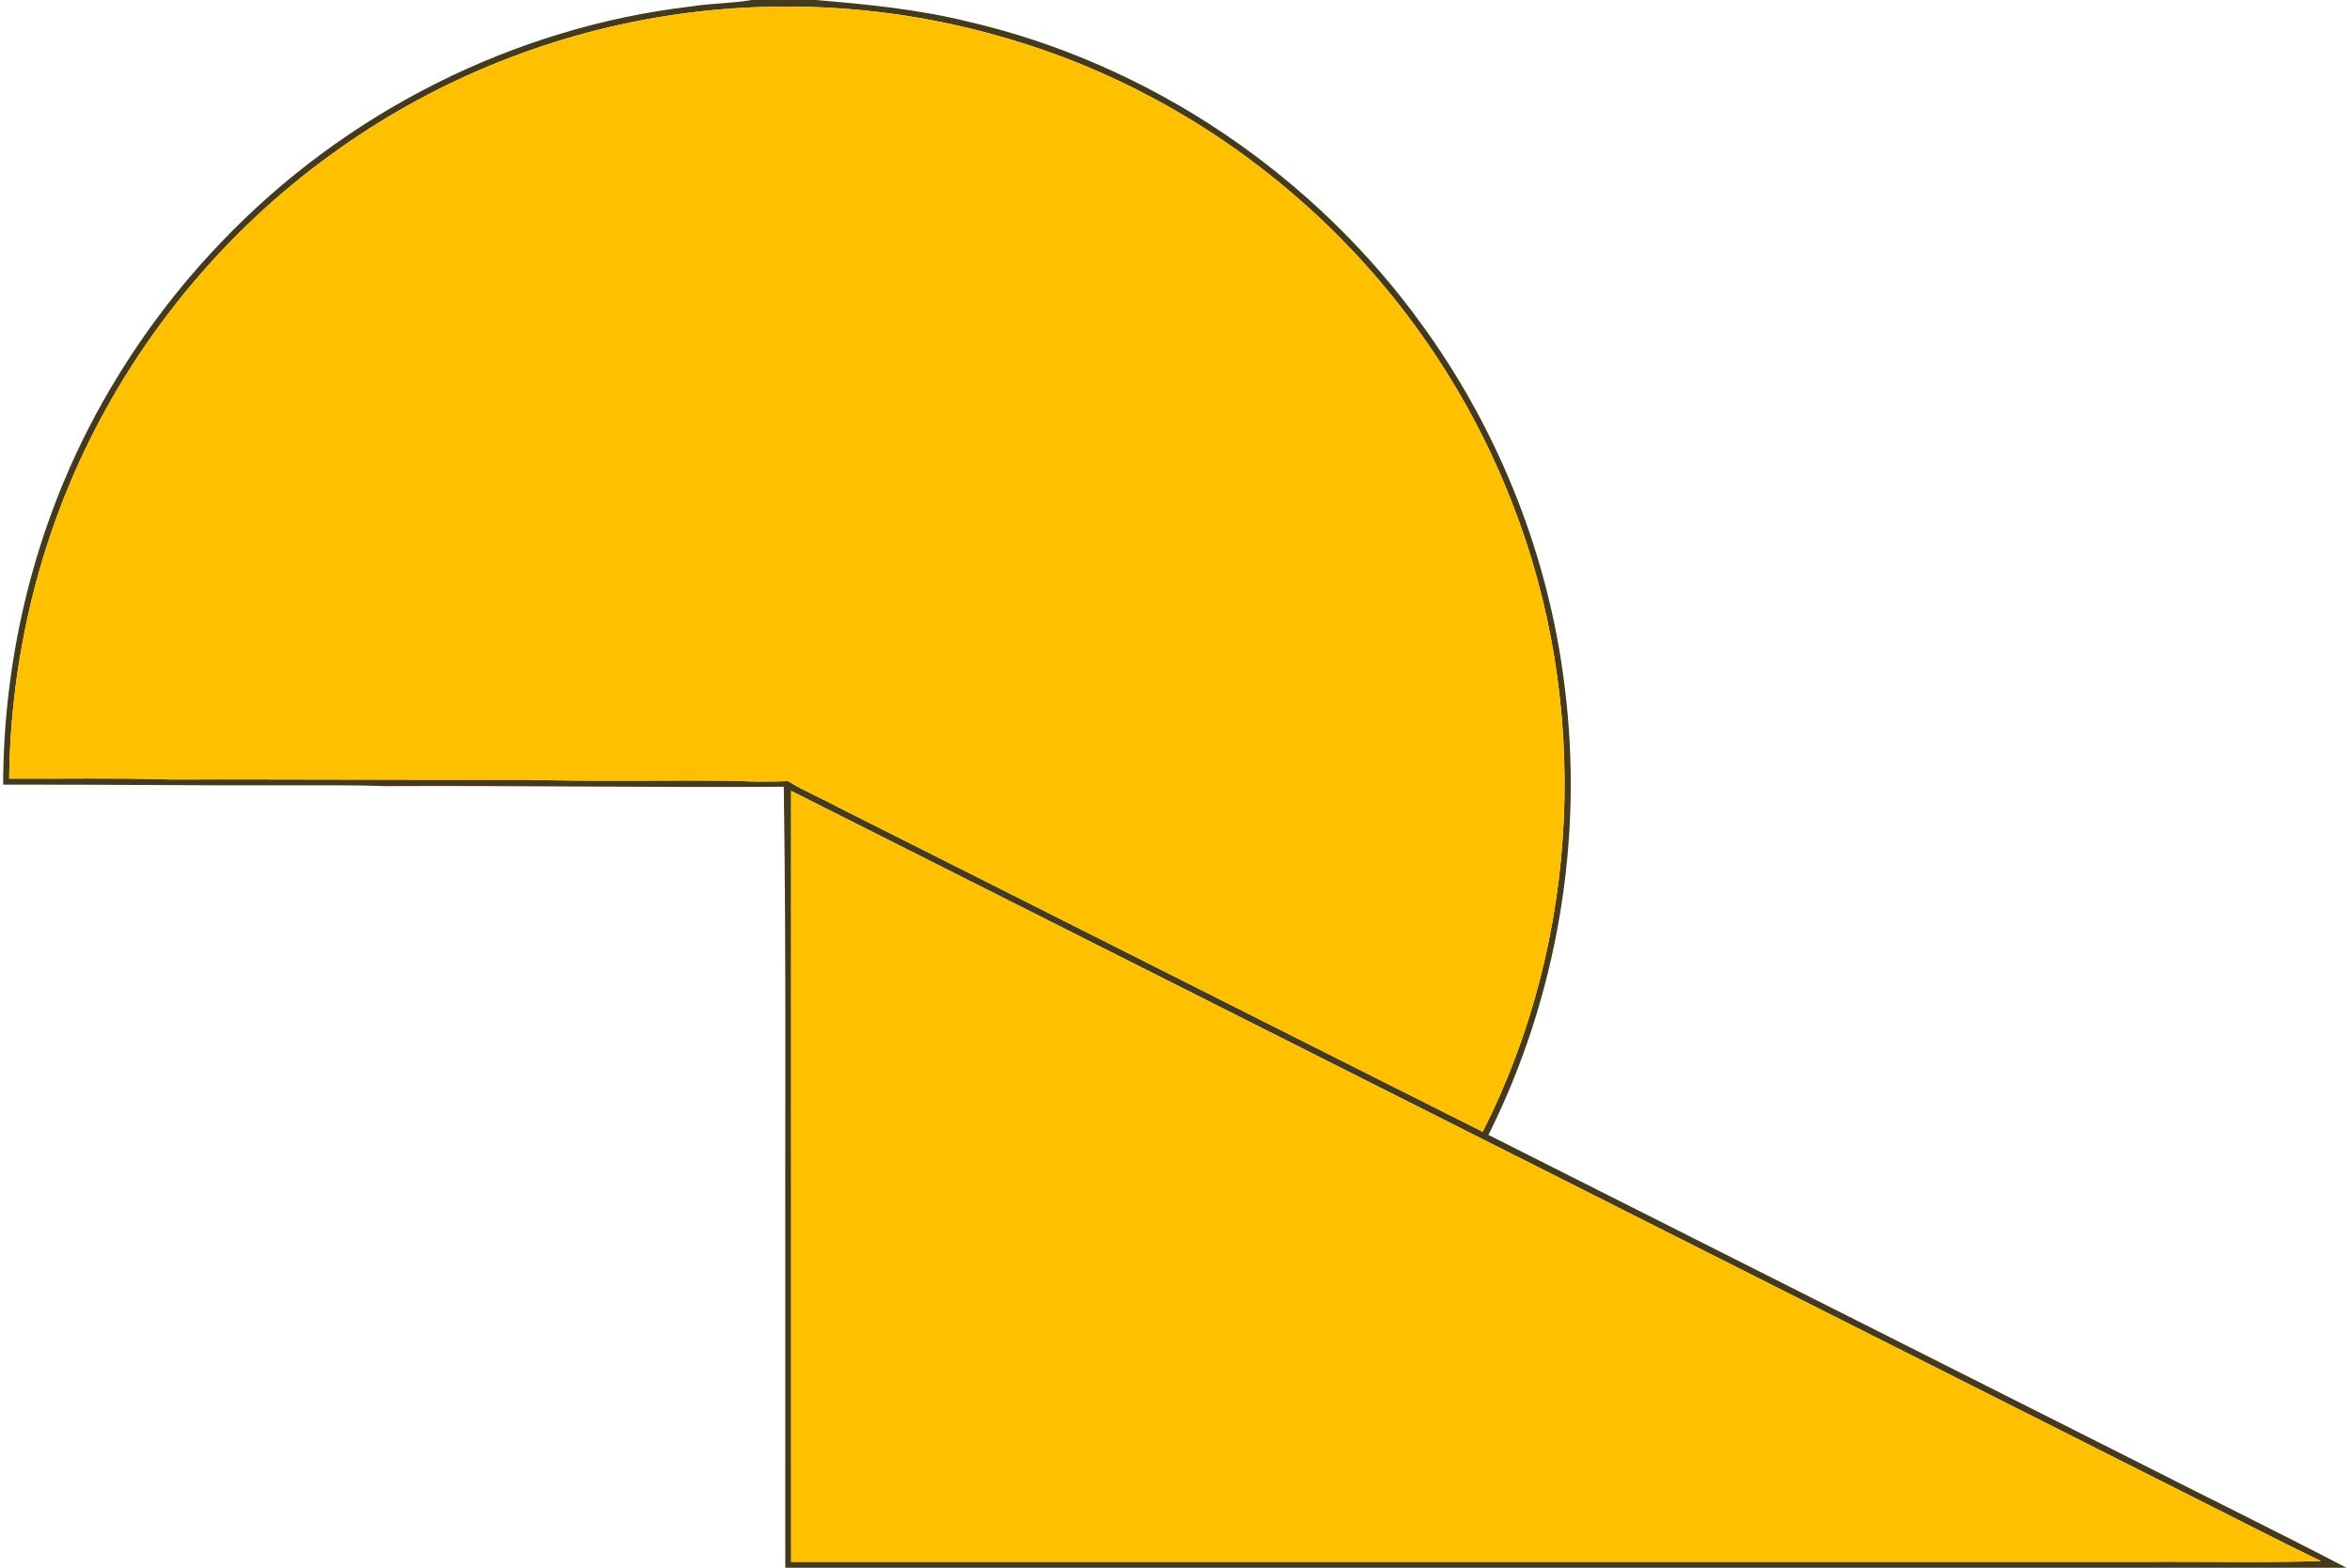
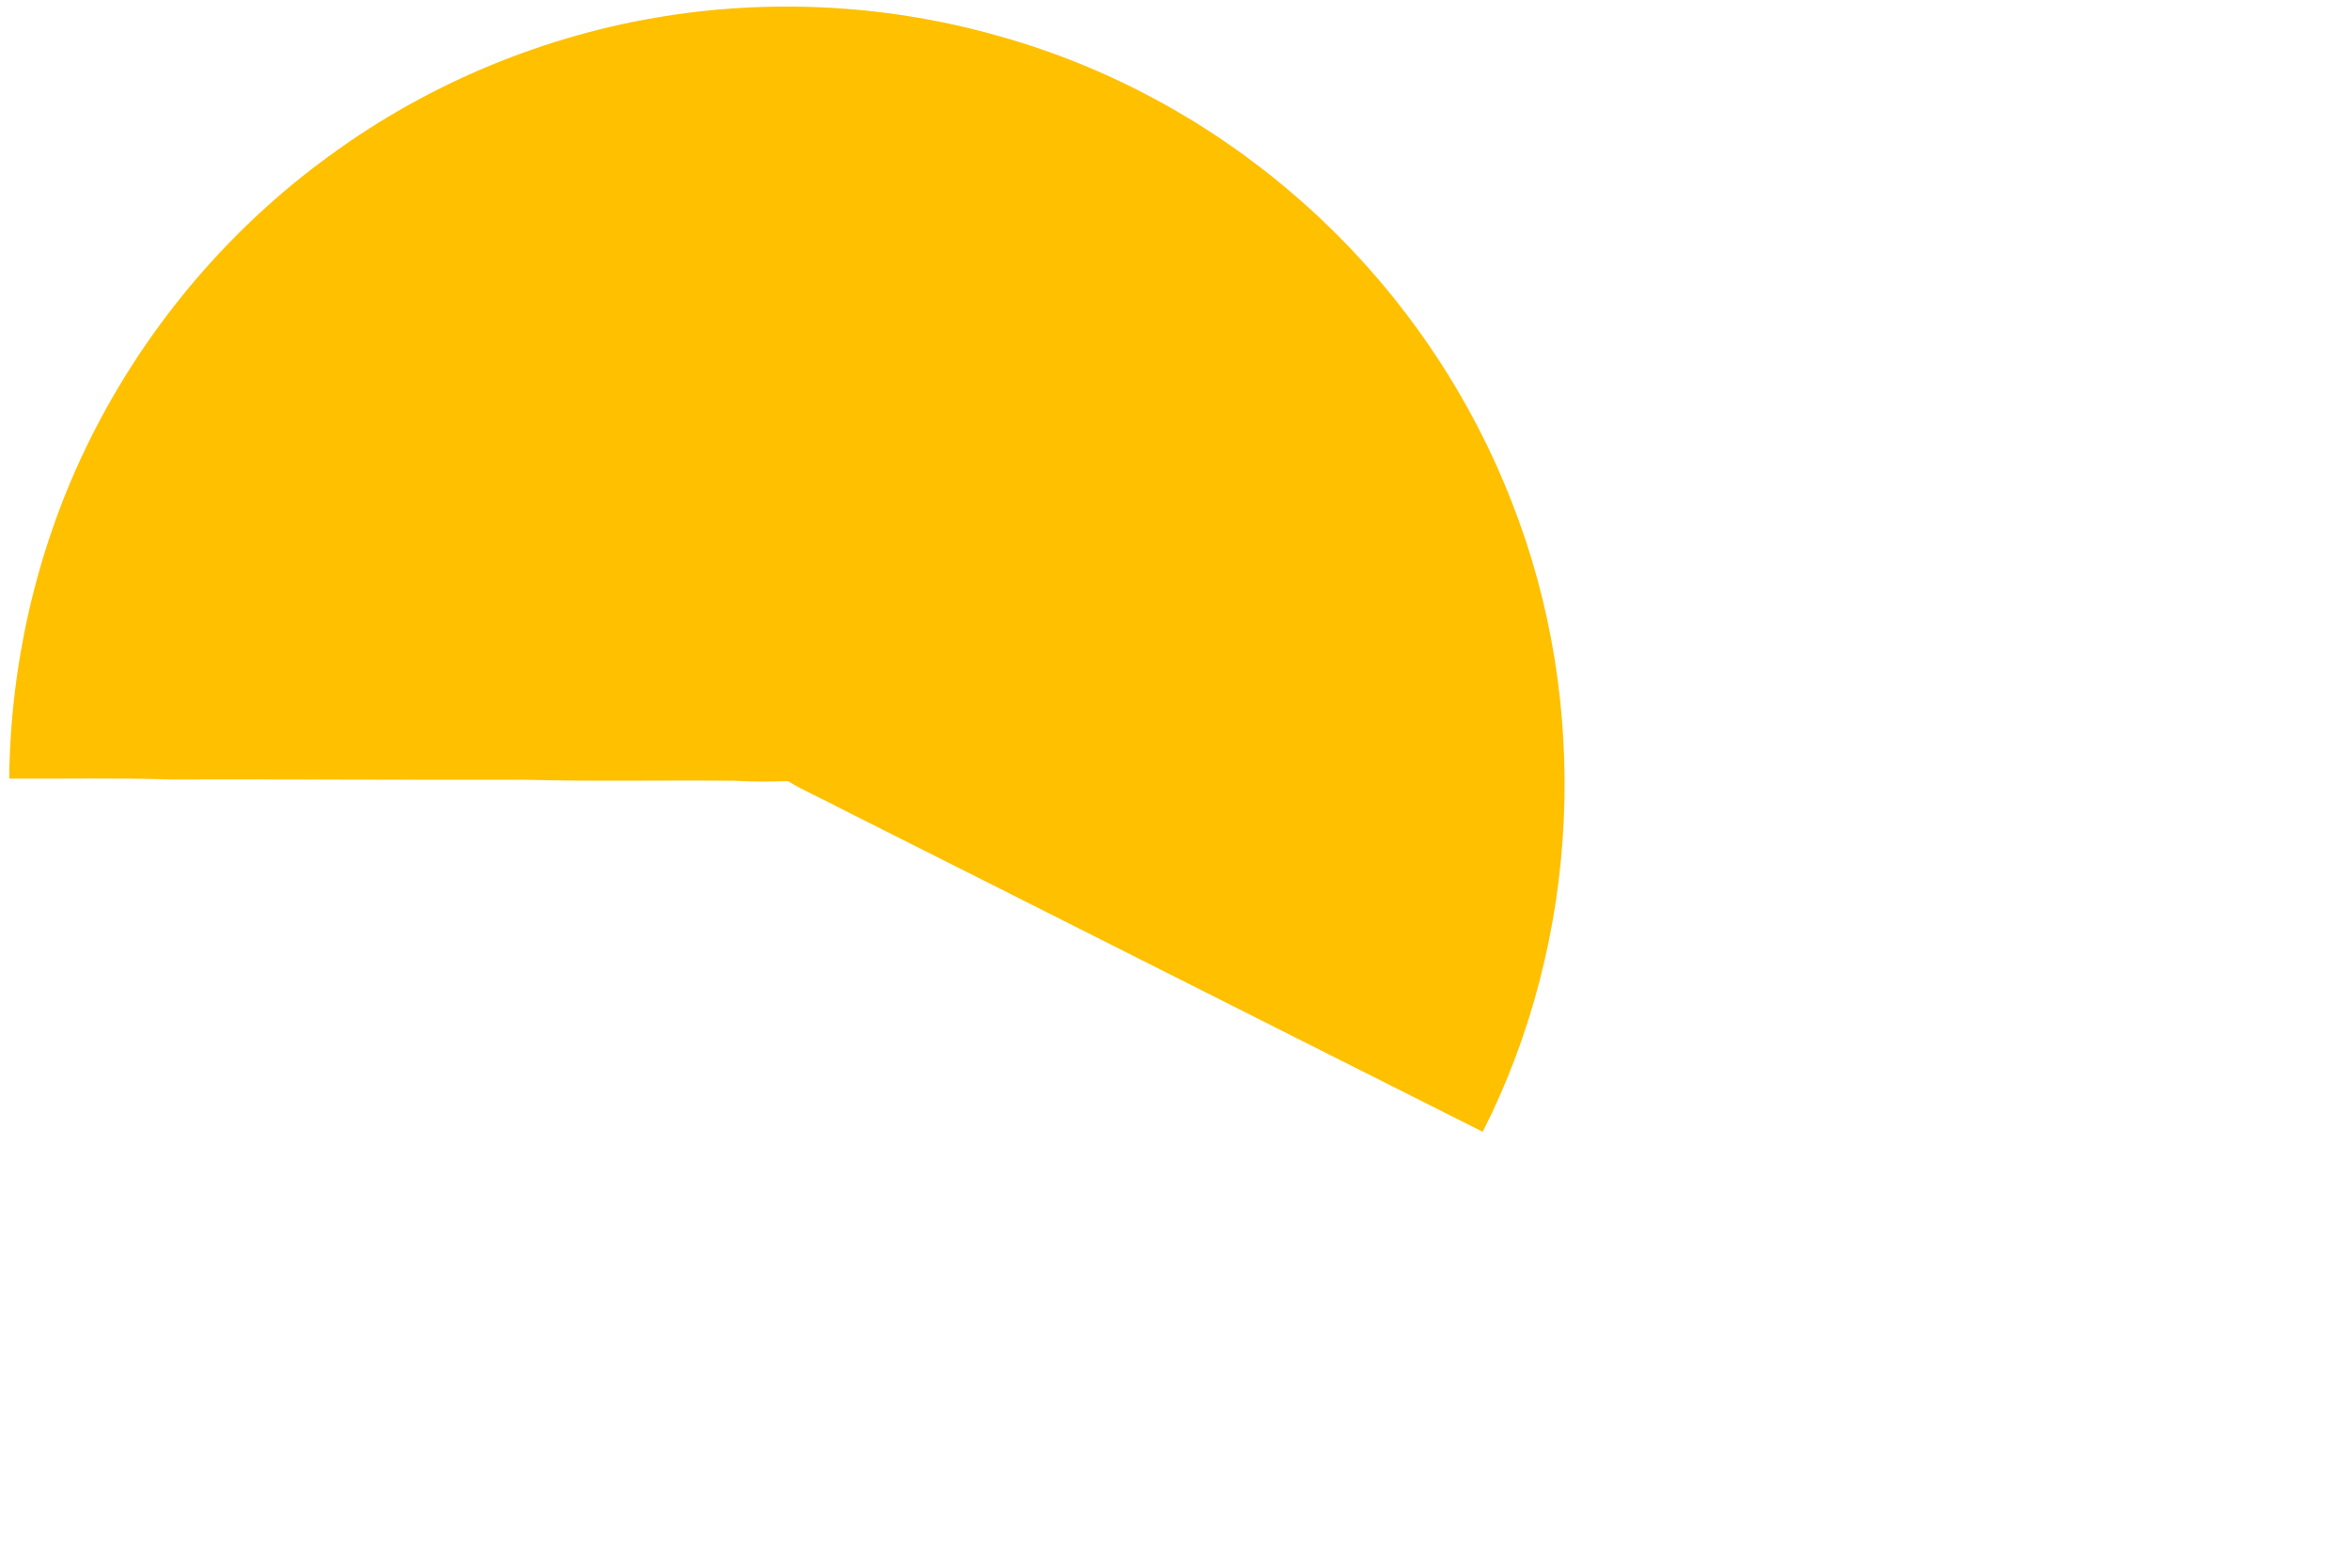
<svg xmlns="http://www.w3.org/2000/svg" width="802pt" height="535pt" viewBox="0 0 802 535" version="1.1">
  <g id="#2e2200e3">
-     <path fill="#2e2200" opacity="0.89" d=" M 256.55 0.00 L 278.26 0.00 C 295.64 1.43 313.08 3.14 330.07 7.30 C 392.52 21.66 448.92 59.88 486.11 111.97 C 511.87 147.82 528.60 190.17 533.95 234.01 C 540.60 286.20 531.50 340.24 507.97 387.30 C 581.26 424.26 654.57 461.17 727.88 498.09 C 752.15 510.45 776.63 522.40 800.76 535.00 L 268.00 535.00 C 268.00 505.01 268.00 475.03 268.00 445.04 C 267.87 386.19 268.36 327.33 267.49 268.49 C 221.99 268.78 176.50 268.06 130.99 268.27 C 119.98 267.85 108.95 268.04 97.93 268.00 C 65.64 268.10 33.36 267.66 1.07 267.77 C 1.17 225.71 11.02 183.63 30.21 146.17 C 42.17 122.89 57.51 101.34 75.66 82.49 C 117.75 38.37 175.37 9.26 235.99 2.18 C 242.81 1.09 249.75 1.18 256.55 0.00 M 227.15 5.47 C 186.04 11.96 146.50 28.30 112.87 52.84 C 76.96 78.80 47.80 113.96 28.76 153.96 C 12.23 188.75 3.54 227.19 3.14 265.70 C 21.43 265.82 39.74 265.40 58.02 266.00 C 98.34 265.92 138.65 266.17 178.97 266.09 C 202.98 266.75 227.02 266.18 251.03 266.45 C 256.99 266.83 262.97 266.76 268.94 266.57 C 274.49 270.01 280.58 272.48 286.31 275.61 C 359.57 312.43 432.75 349.44 506.02 386.23 C 539.50 320.21 543.03 239.99 515.87 171.16 C 500.16 130.82 474.33 94.50 441.46 66.34 C 412.55 41.43 378.21 22.80 341.46 12.47 C 304.48 1.85 265.15 -0.53 227.15 5.47 M 270.00 269.89 C 270.00 357.59 270.00 445.29 270.01 533.00 C 424.00 533.00 577.99 533.00 731.99 533.00 C 752.01 532.83 772.06 533.34 792.07 532.73 C 777.29 525.61 762.74 518.03 748.07 510.71 C 588.71 430.43 429.38 350.12 270.00 269.89 Z" />
-   </g>
+     </g>
  <g id="#ffc000ff">
    <path fill="#ffc000" opacity="1.00" d=" M 227.15 5.47 C 265.15 -0.53 304.48 1.85 341.46 12.47 C 378.21 22.80 412.55 41.43 441.46 66.34 C 474.33 94.50 500.16 130.82 515.87 171.16 C 543.03 239.99 539.50 320.21 506.02 386.23 C 432.75 349.44 359.57 312.43 286.31 275.61 C 280.58 272.48 274.49 270.01 268.94 266.57 C 262.97 266.76 256.99 266.83 251.03 266.45 C 227.02 266.18 202.98 266.75 178.97 266.09 C 138.65 266.17 98.34 265.92 58.02 266.00 C 39.74 265.40 21.43 265.82 3.14 265.70 C 3.54 227.19 12.23 188.75 28.76 153.96 C 47.80 113.96 76.96 78.80 112.87 52.84 C 146.50 28.30 186.04 11.96 227.15 5.47 Z" />
-     <path fill="#ffc000" opacity="1.00" d=" M 270.00 269.89 C 429.38 350.12 588.71 430.43 748.07 510.71 C 762.74 518.03 777.29 525.61 792.07 532.73 C 772.06 533.34 752.01 532.83 731.99 533.00 C 577.99 533.00 424.00 533.00 270.01 533.00 C 270.00 445.29 270.00 357.59 270.00 269.89 Z" />
  </g>
</svg>